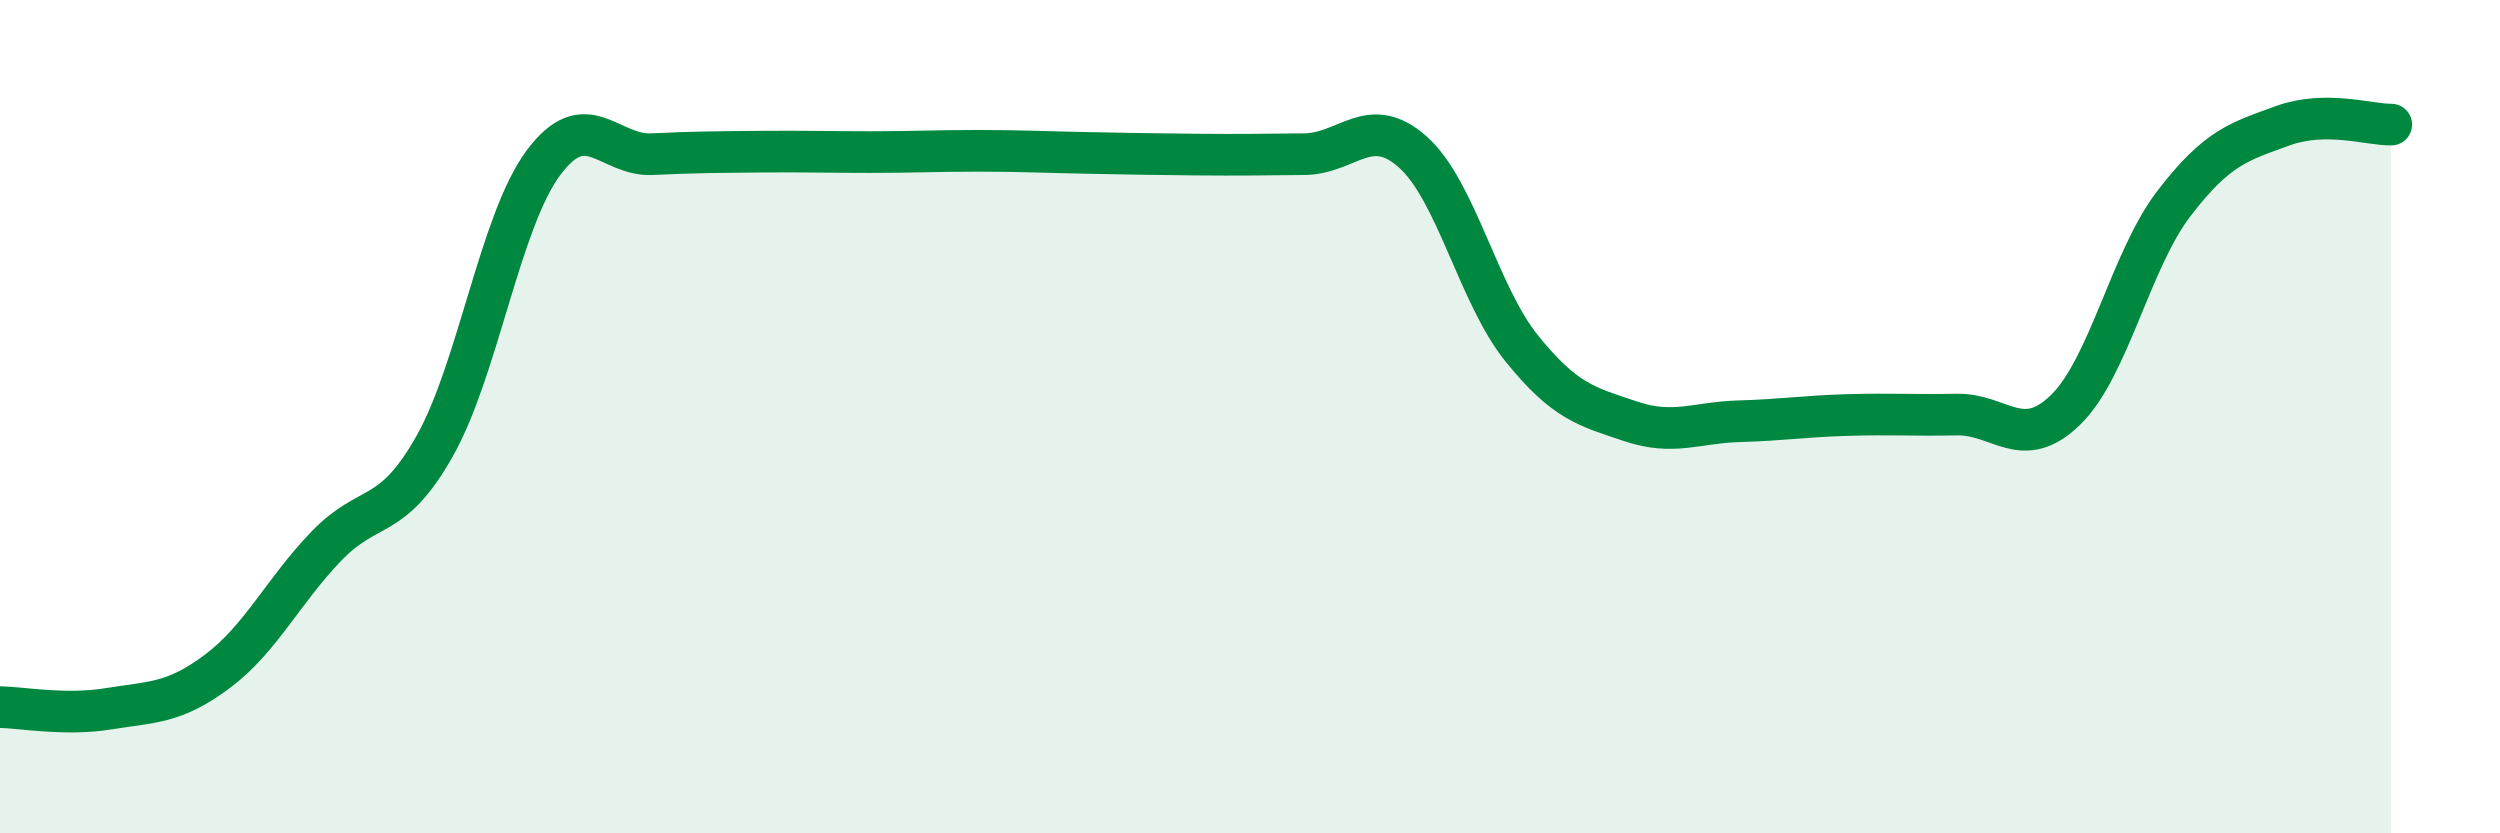
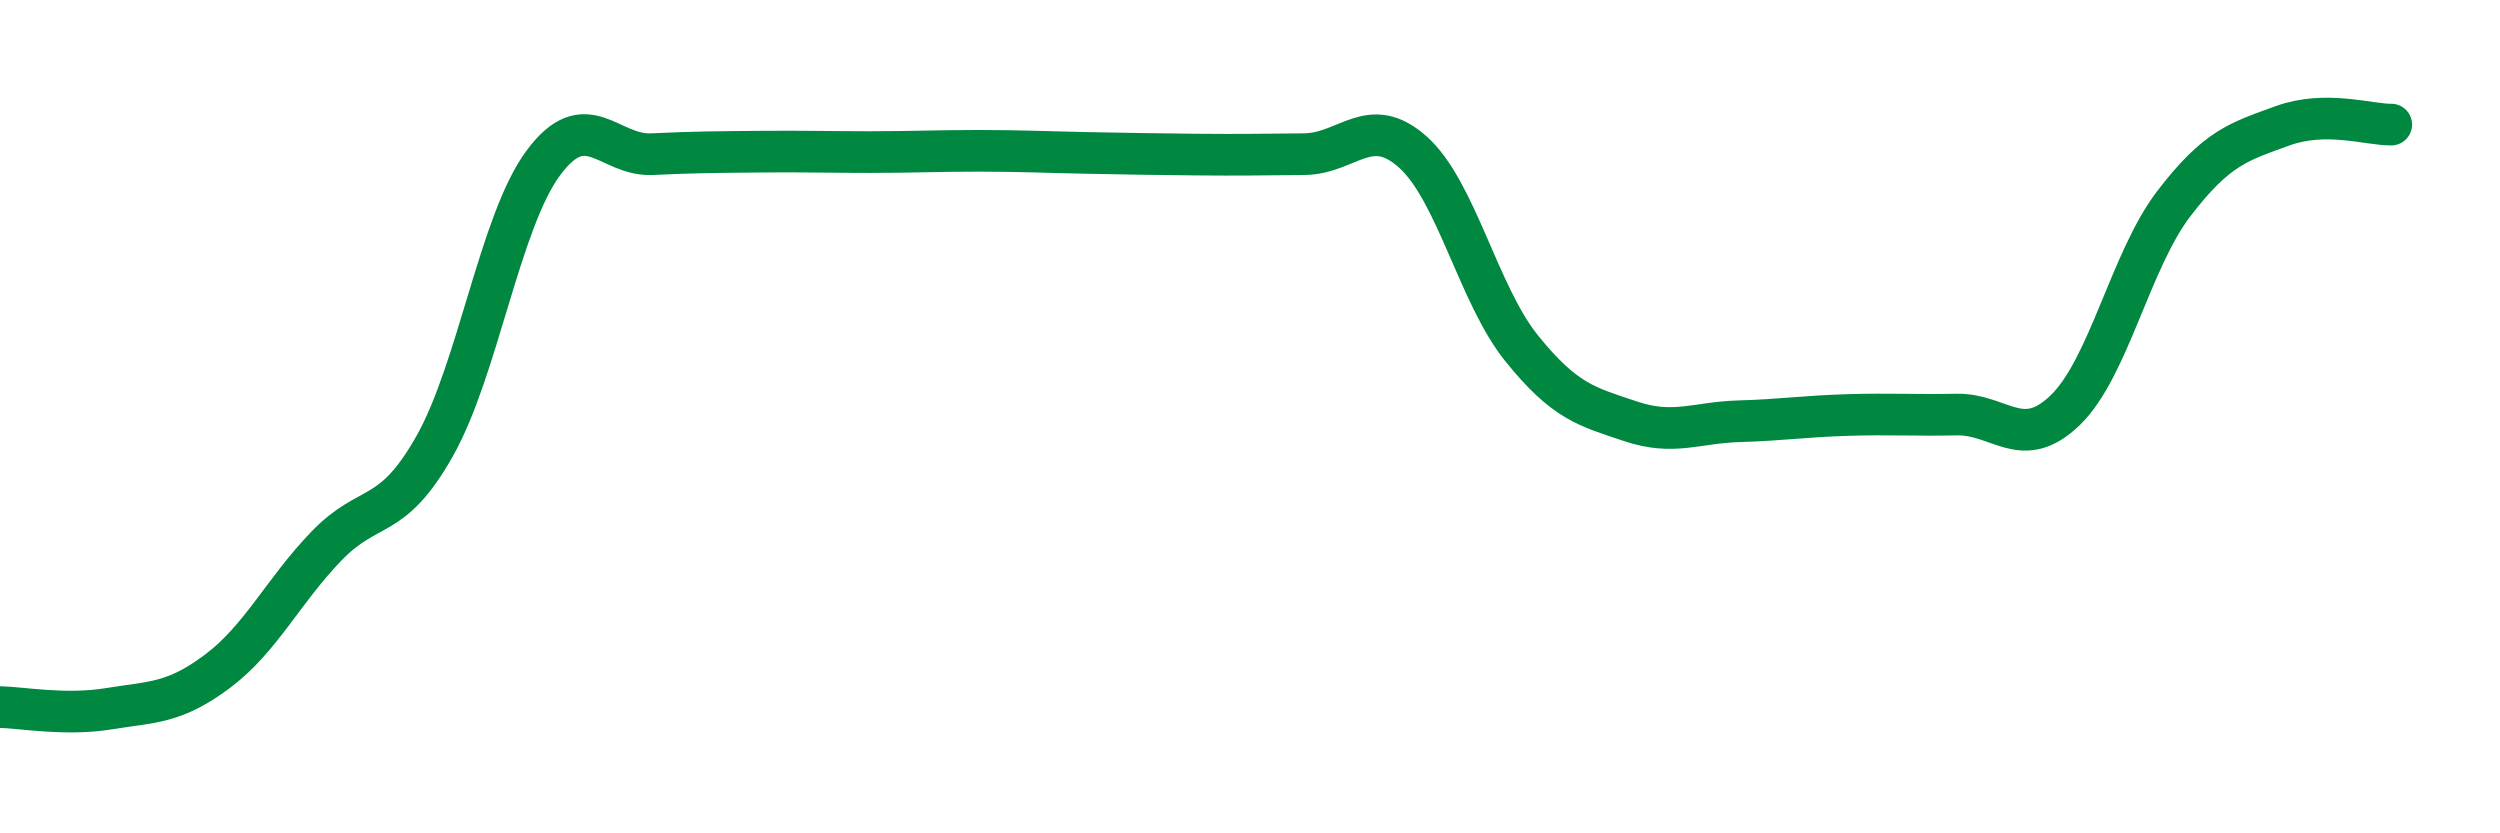
<svg xmlns="http://www.w3.org/2000/svg" width="60" height="20" viewBox="0 0 60 20">
-   <path d="M 0,16.97 C 0.52,16.98 1.57,17.18 2.61,17.01 C 3.65,16.84 4.18,16.89 5.22,16.11 C 6.26,15.33 6.79,14.19 7.83,13.11 C 8.87,12.03 9.39,12.55 10.43,10.71 C 11.47,8.87 12,5.31 13.04,3.91 C 14.08,2.51 14.61,3.75 15.65,3.7 C 16.69,3.65 17.22,3.65 18.26,3.64 C 19.3,3.63 19.83,3.65 20.87,3.65 C 21.91,3.65 22.44,3.62 23.48,3.62 C 24.52,3.62 25.05,3.65 26.09,3.67 C 27.13,3.69 27.66,3.7 28.7,3.71 C 29.74,3.72 30.26,3.71 31.3,3.7 C 32.34,3.69 32.87,2.72 33.91,3.65 C 34.95,4.58 35.48,7.07 36.52,8.36 C 37.56,9.65 38.09,9.76 39.13,10.11 C 40.17,10.46 40.7,10.14 41.74,10.11 C 42.78,10.08 43.31,9.99 44.35,9.96 C 45.39,9.93 45.92,9.97 46.96,9.95 C 48,9.93 48.53,10.85 49.57,9.84 C 50.61,8.83 51.13,6.25 52.17,4.89 C 53.21,3.53 53.74,3.4 54.78,3.02 C 55.82,2.64 56.87,3 57.39,2.99L57.39 20L0 20Z" fill="#008740" opacity="0.1" stroke-linecap="round" stroke-linejoin="round" />
  <path d="M 0,16.97 C 0.52,16.98 1.57,17.18 2.61,17.01 C 3.65,16.84 4.18,16.89 5.22,16.11 C 6.26,15.33 6.79,14.19 7.83,13.11 C 8.87,12.03 9.39,12.55 10.43,10.71 C 11.47,8.87 12,5.31 13.04,3.91 C 14.08,2.51 14.61,3.75 15.65,3.7 C 16.69,3.65 17.22,3.65 18.26,3.64 C 19.3,3.63 19.83,3.65 20.87,3.65 C 21.91,3.65 22.44,3.62 23.48,3.62 C 24.52,3.62 25.05,3.65 26.09,3.67 C 27.13,3.69 27.66,3.7 28.7,3.71 C 29.74,3.72 30.26,3.71 31.3,3.7 C 32.34,3.69 32.87,2.72 33.91,3.65 C 34.95,4.58 35.48,7.07 36.52,8.36 C 37.56,9.65 38.09,9.76 39.13,10.11 C 40.17,10.46 40.7,10.14 41.74,10.11 C 42.78,10.08 43.31,9.99 44.35,9.96 C 45.39,9.93 45.92,9.97 46.96,9.95 C 48,9.93 48.53,10.85 49.57,9.84 C 50.61,8.83 51.13,6.25 52.17,4.89 C 53.21,3.53 53.74,3.4 54.78,3.02 C 55.82,2.64 56.87,3 57.39,2.99" stroke="#008740" stroke-width="1" fill="none" stroke-linecap="round" stroke-linejoin="round" />
</svg>